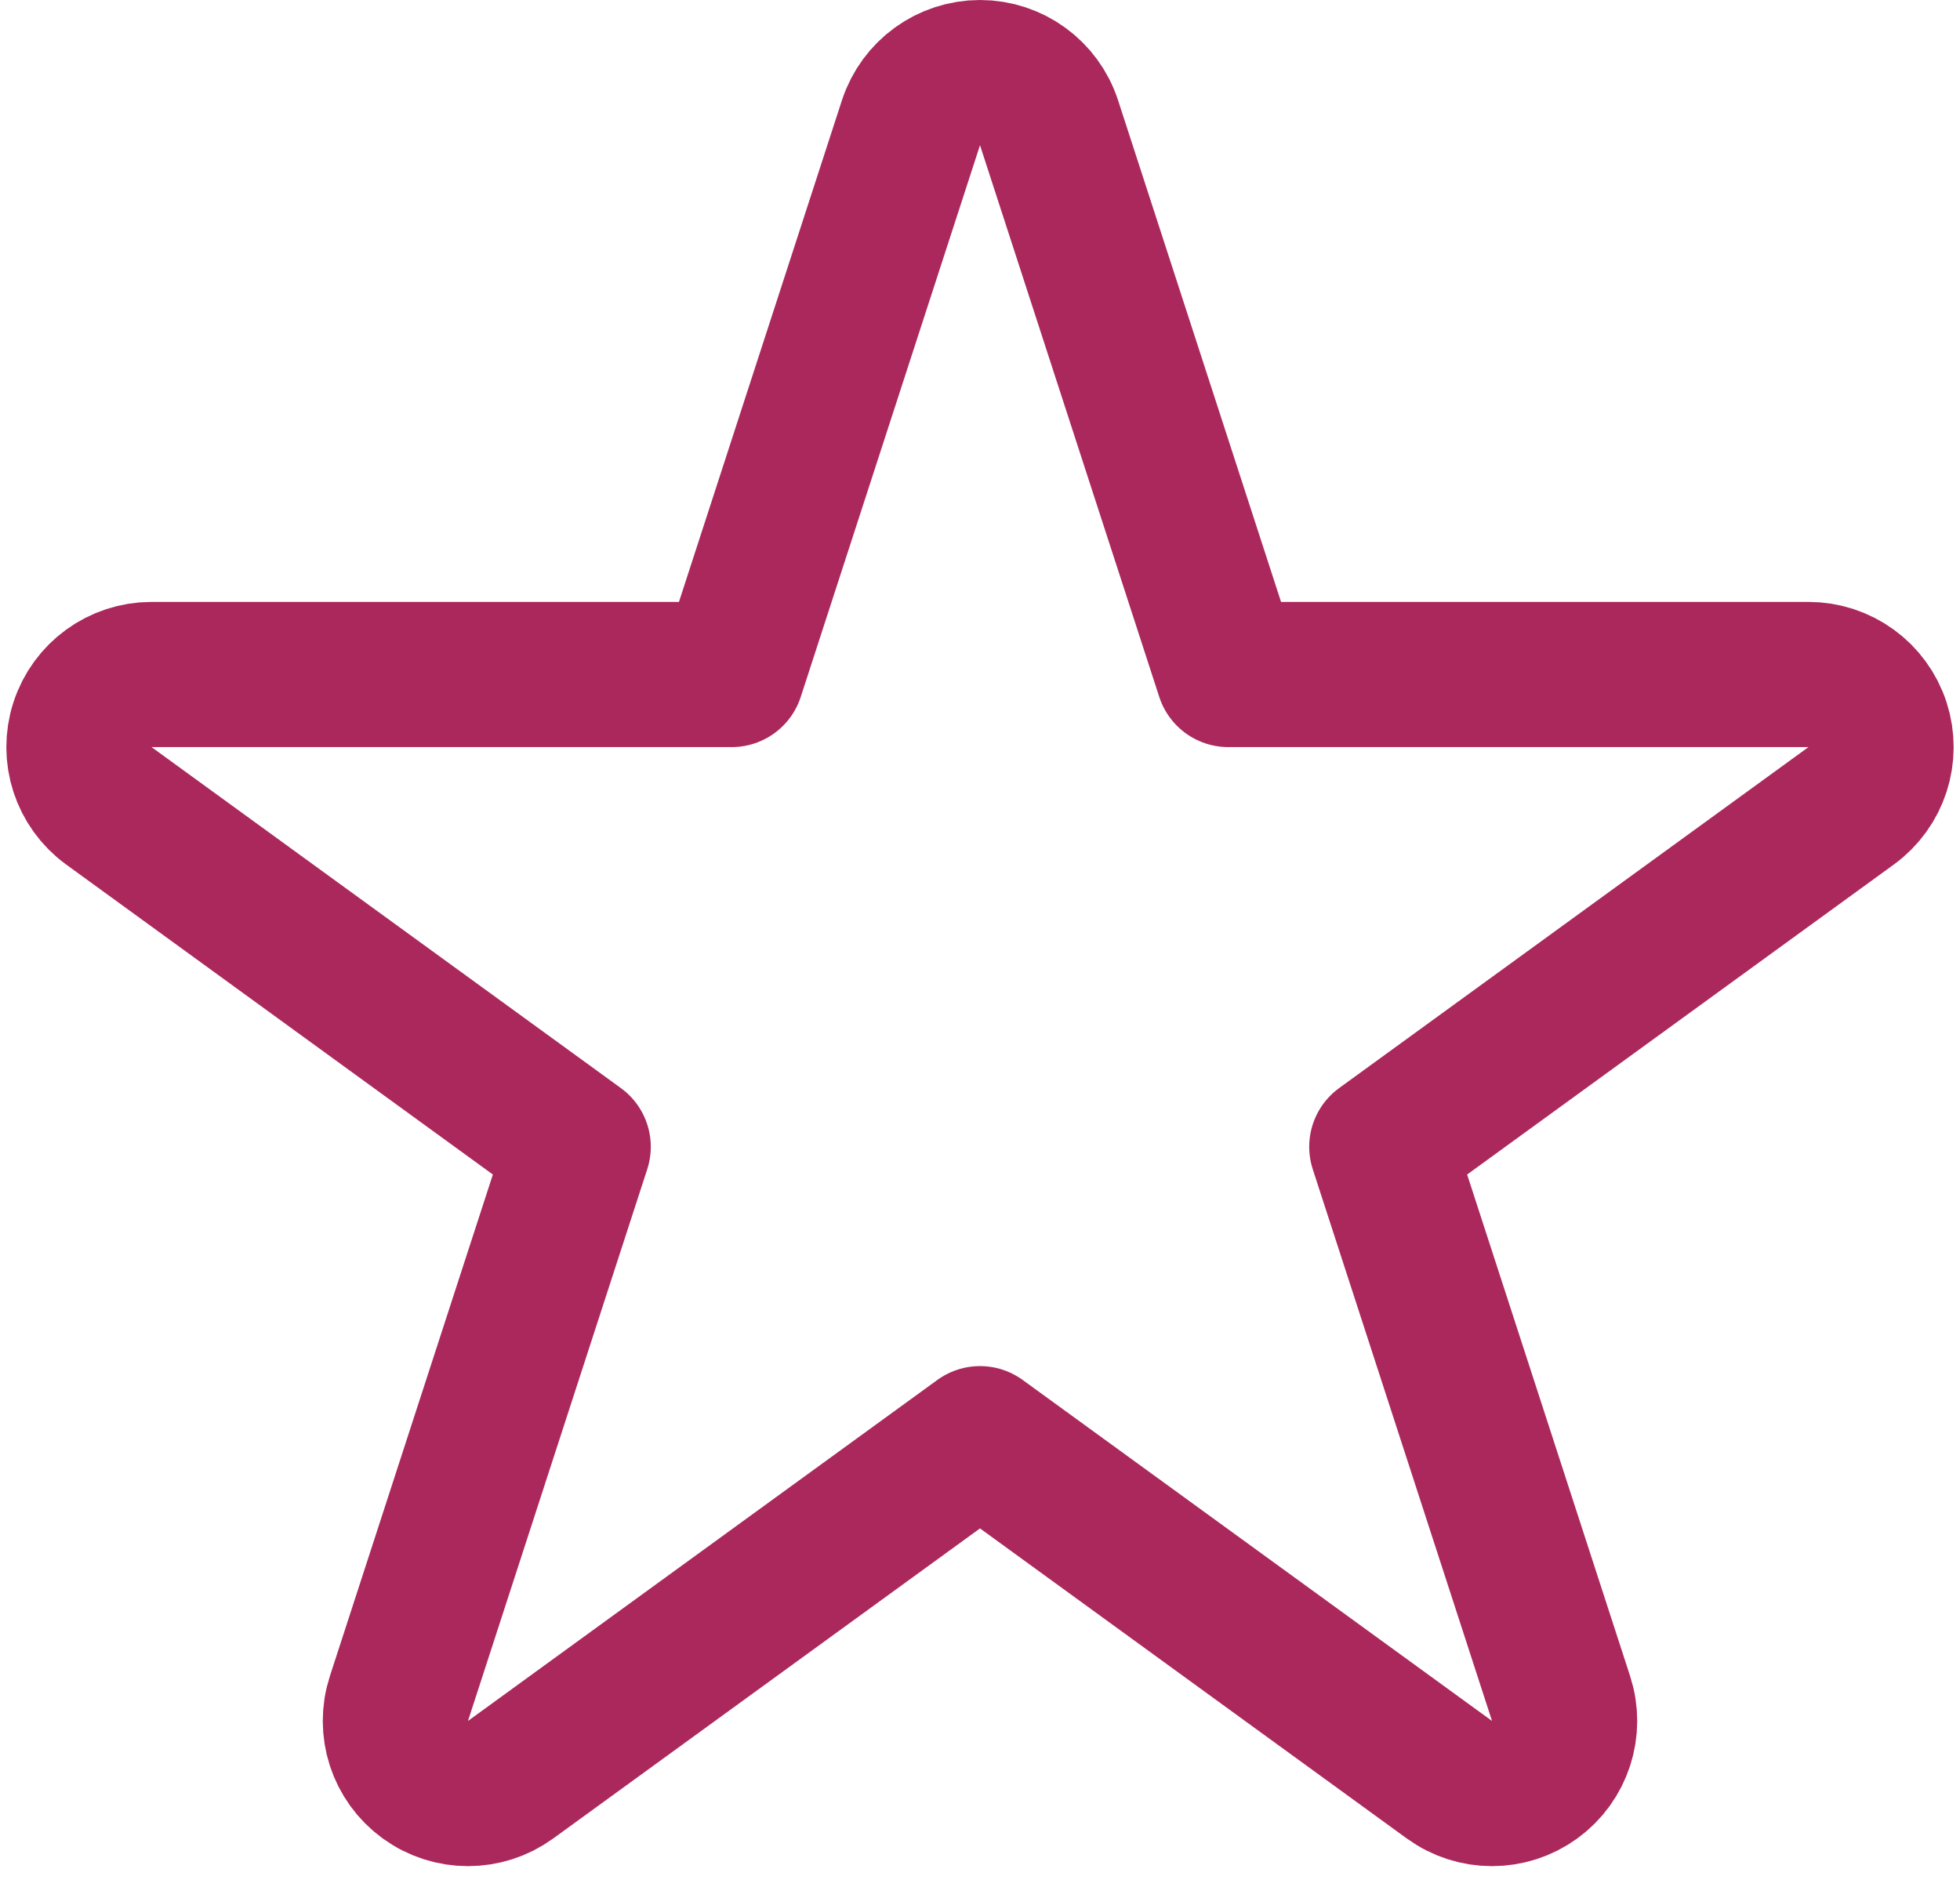
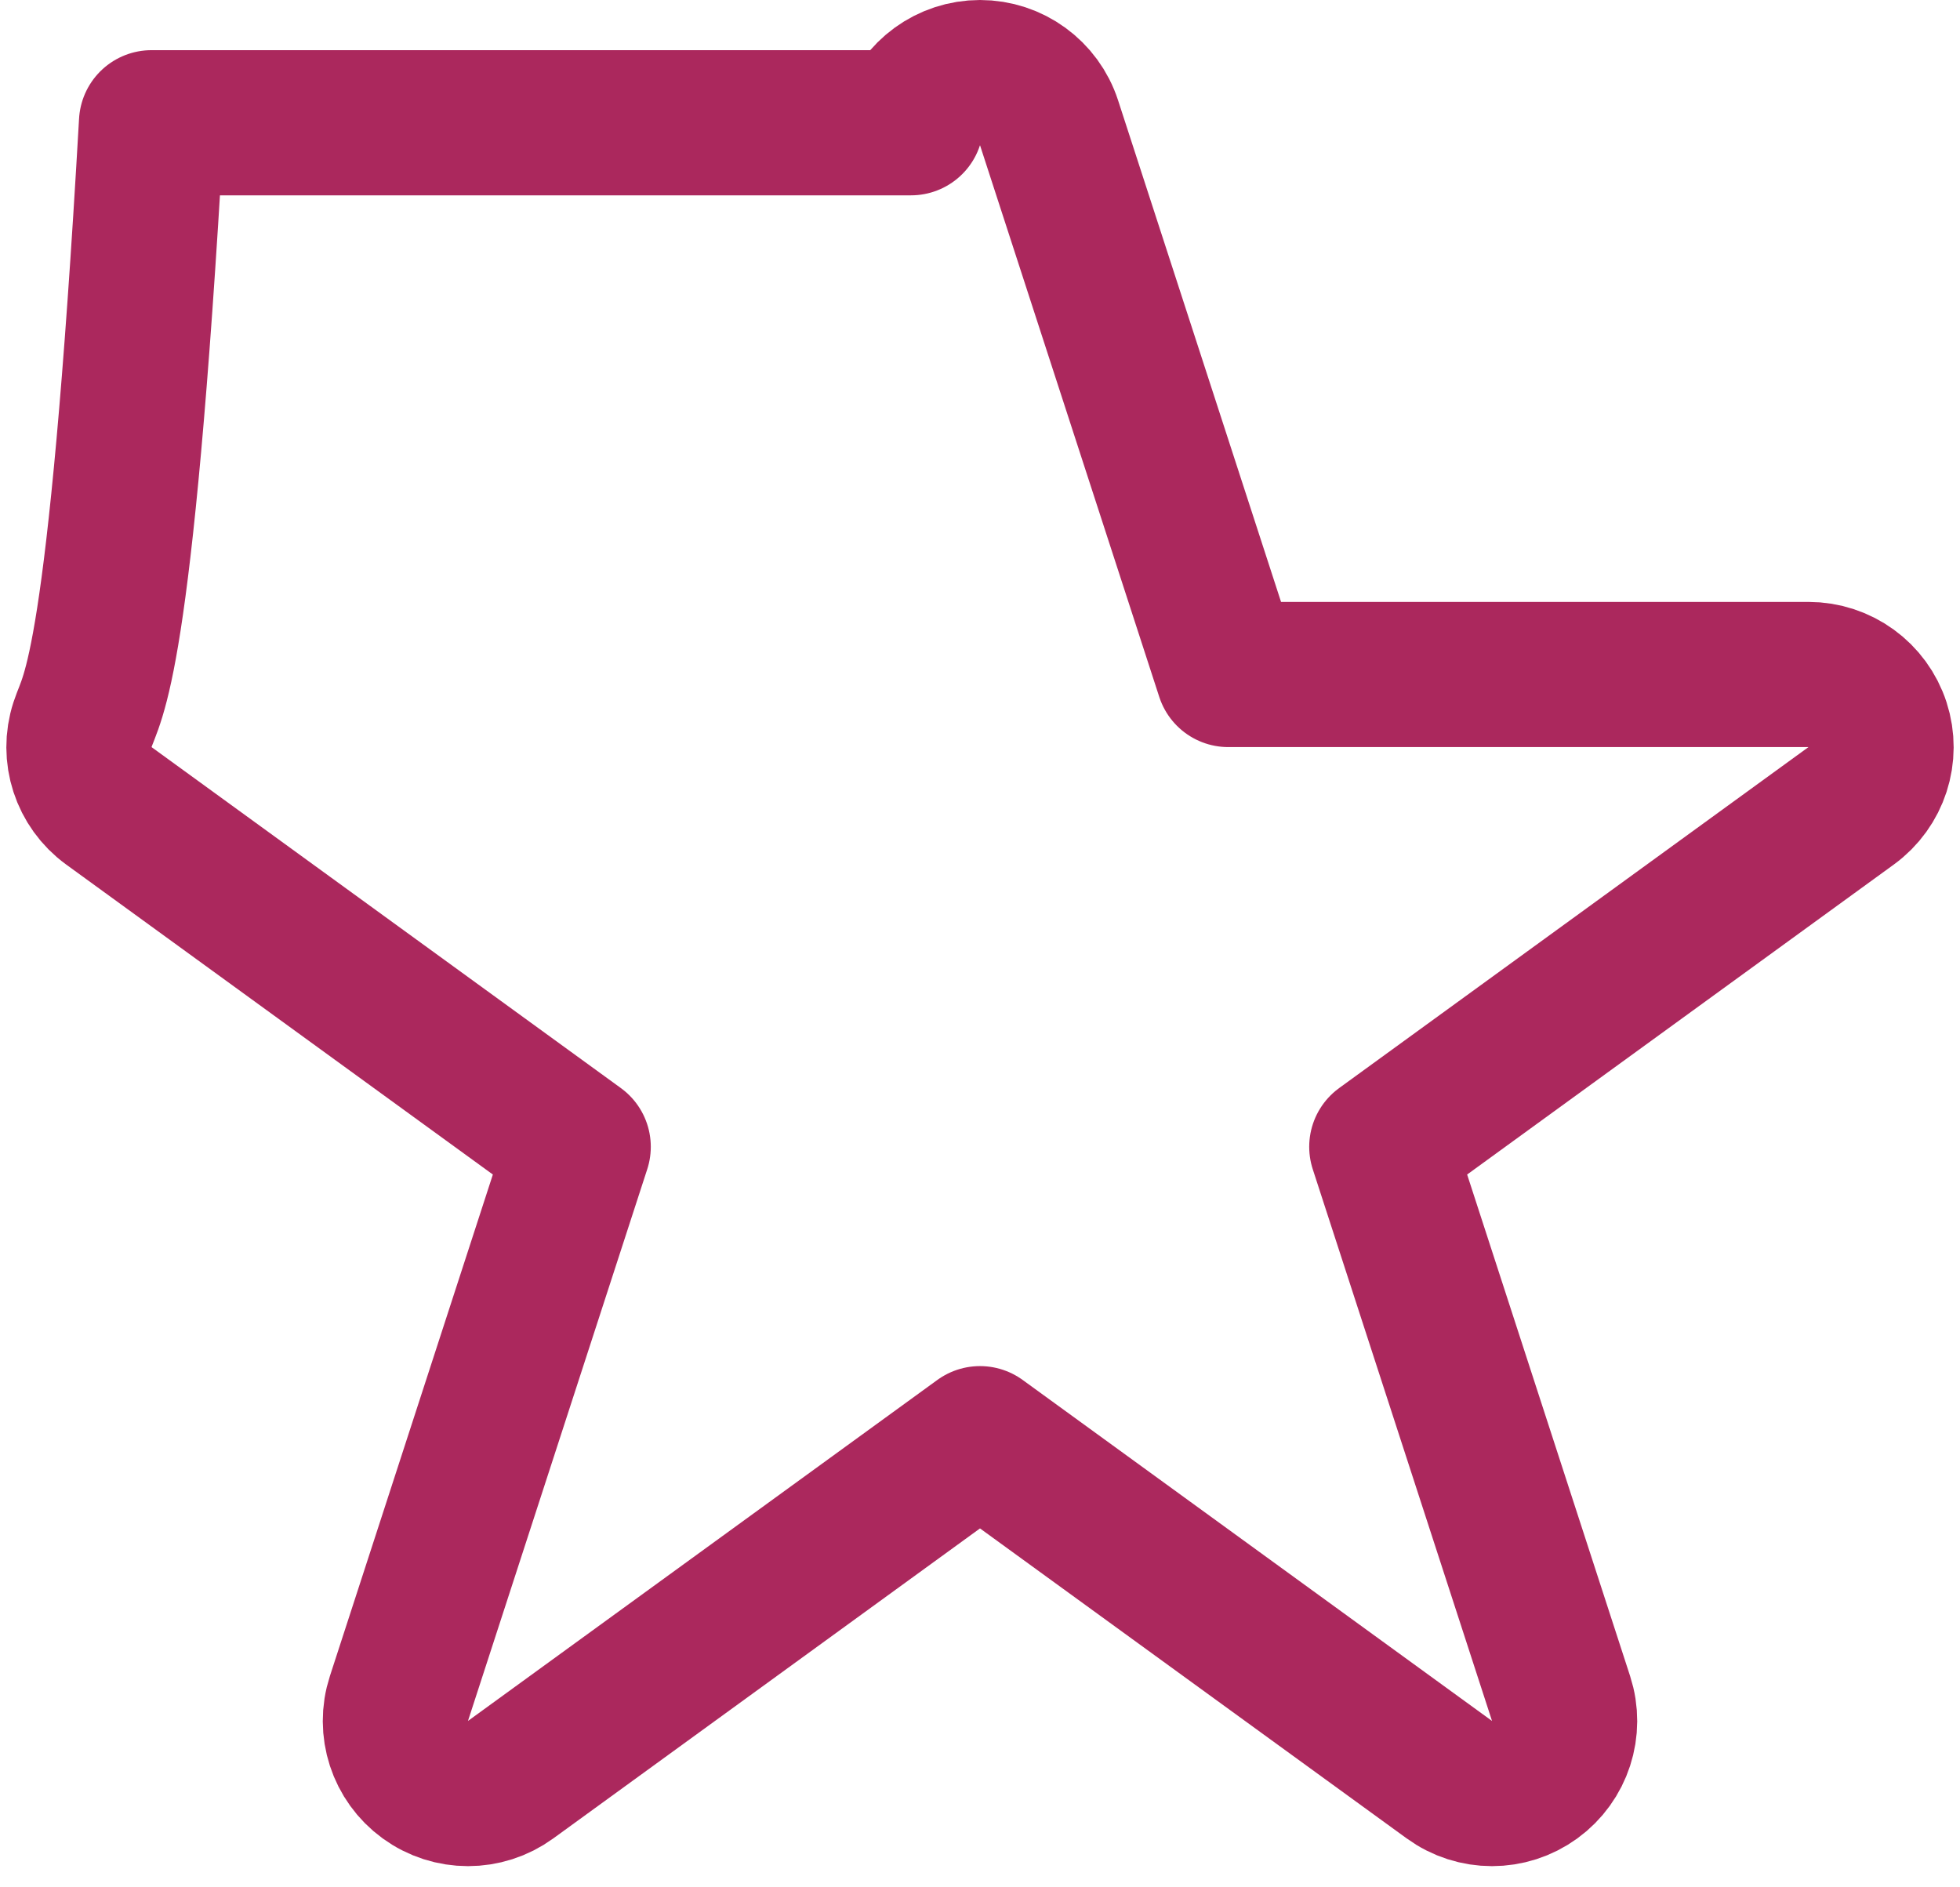
<svg xmlns="http://www.w3.org/2000/svg" width="54" height="52" viewBox="0 0 54 52" fill="none">
-   <path d="M28.902 3.382C28.634 2.558 27.866 2 27 2C26.134 2 25.366 2.558 25.098 3.382L20.159 18.584H4.175C3.308 18.584 2.54 19.142 2.273 19.966C2.005 20.79 2.298 21.692 2.999 22.202L15.93 31.597L10.991 46.798C10.723 47.622 11.017 48.525 11.718 49.034C12.419 49.544 13.368 49.544 14.069 49.034L27 39.639L39.931 49.034C40.632 49.544 41.581 49.544 42.282 49.034C42.983 48.525 43.277 47.622 43.009 46.798L38.07 31.597L51.001 22.202C51.702 21.692 51.995 20.79 51.727 19.966C51.46 19.142 50.692 18.584 49.825 18.584H33.841L28.902 3.382Z" stroke="#AB285D" stroke-width="4" stroke-linejoin="round" />
+   <path d="M28.902 3.382C28.634 2.558 27.866 2 27 2C26.134 2 25.366 2.558 25.098 3.382H4.175C3.308 18.584 2.54 19.142 2.273 19.966C2.005 20.79 2.298 21.692 2.999 22.202L15.93 31.597L10.991 46.798C10.723 47.622 11.017 48.525 11.718 49.034C12.419 49.544 13.368 49.544 14.069 49.034L27 39.639L39.931 49.034C40.632 49.544 41.581 49.544 42.282 49.034C42.983 48.525 43.277 47.622 43.009 46.798L38.07 31.597L51.001 22.202C51.702 21.692 51.995 20.79 51.727 19.966C51.46 19.142 50.692 18.584 49.825 18.584H33.841L28.902 3.382Z" stroke="#AB285D" stroke-width="4" stroke-linejoin="round" />
</svg>